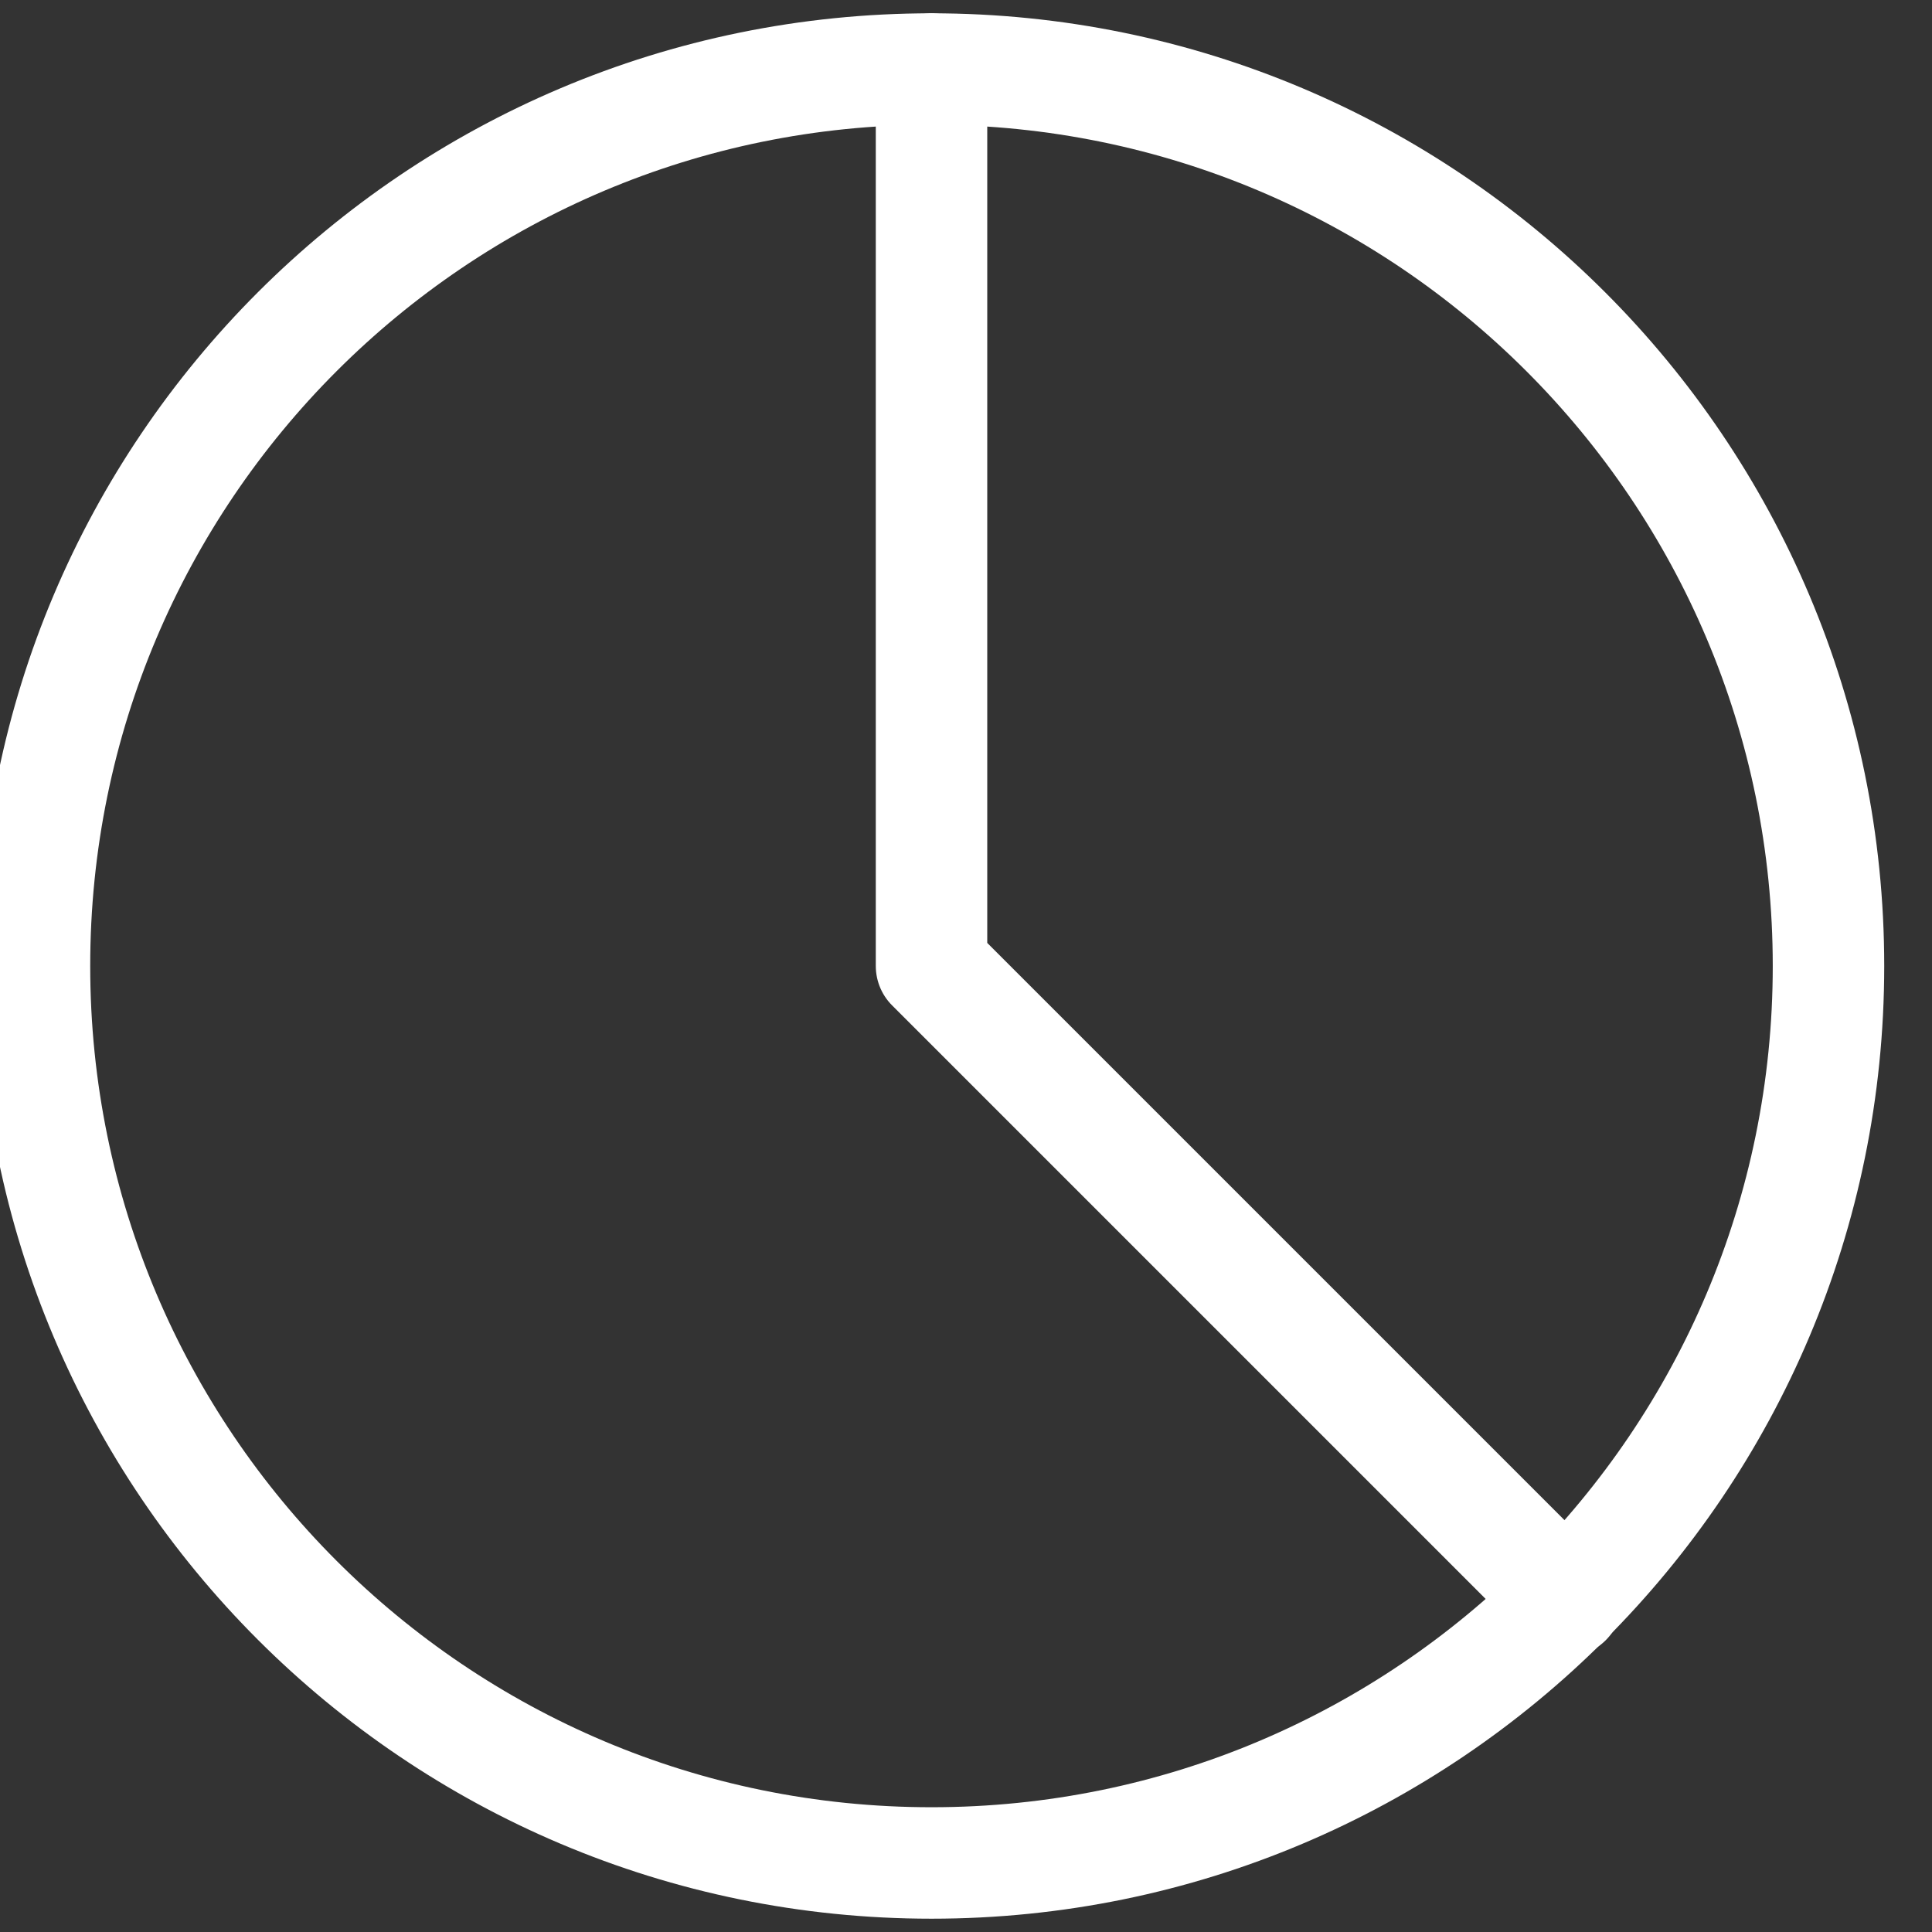
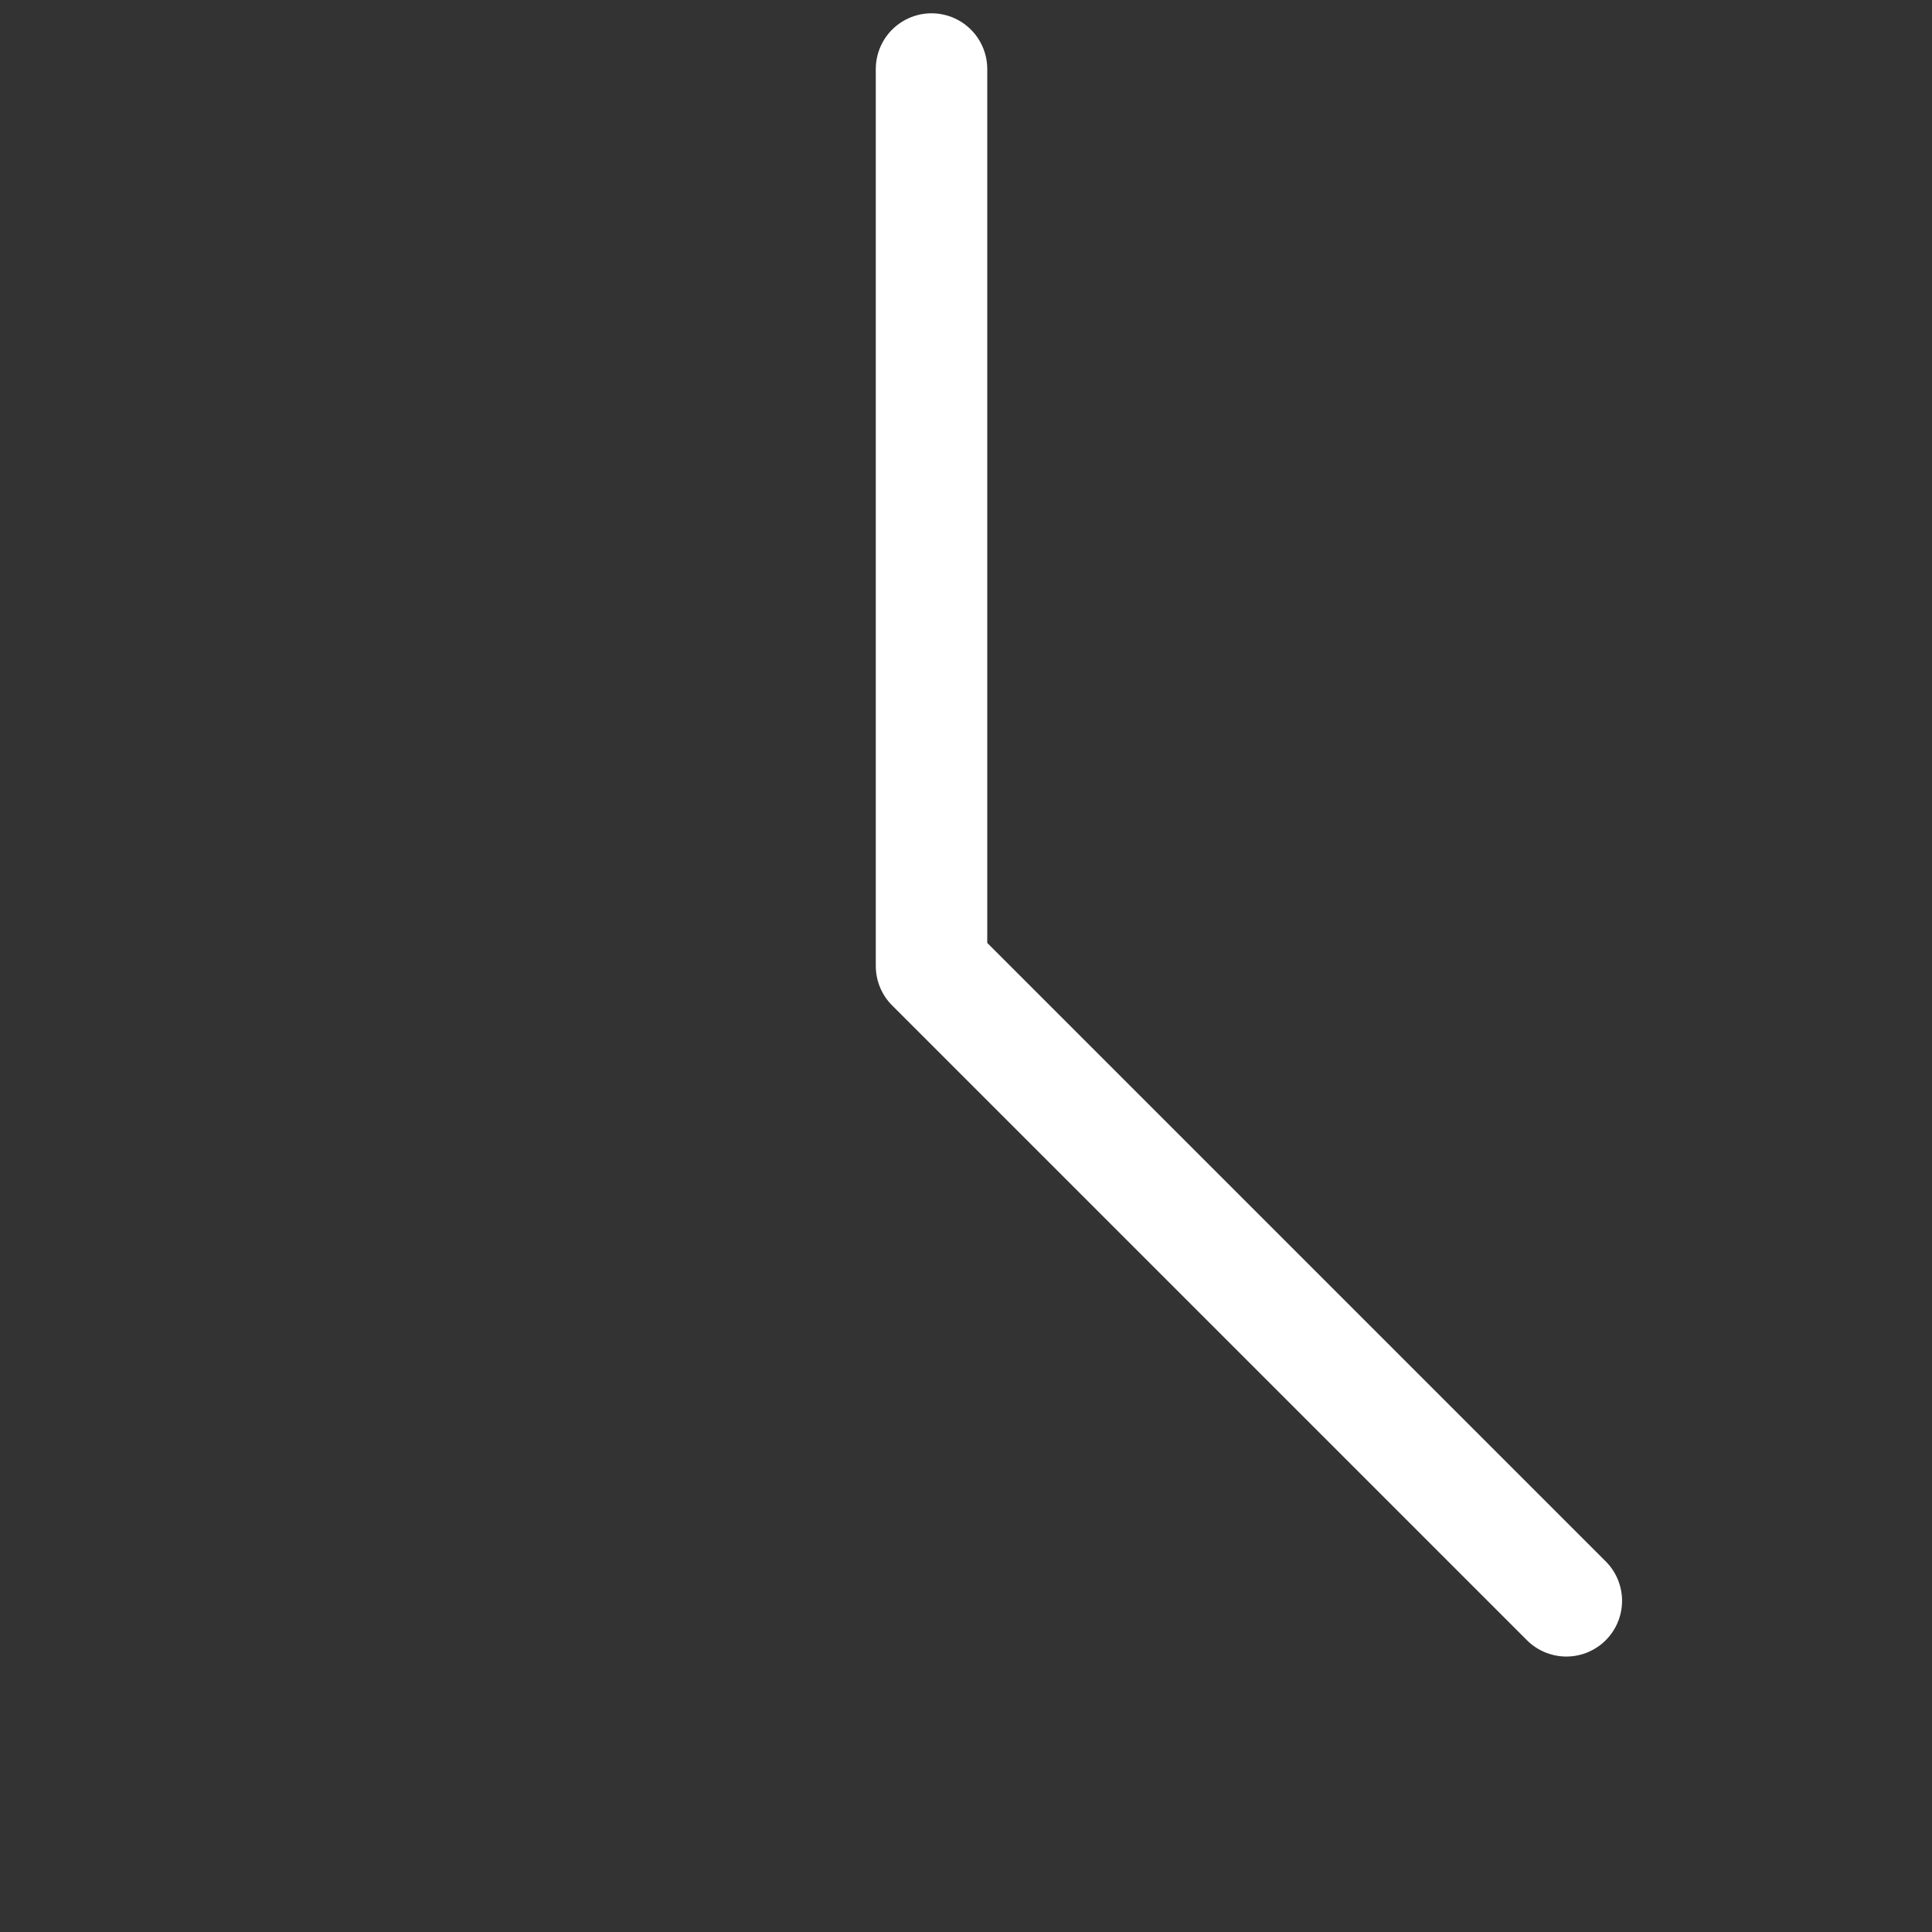
<svg xmlns="http://www.w3.org/2000/svg" width="26" height="26" viewBox="0 0 26 26" fill="none">
  <rect x="0" y="0" width="26" height="26" fill="#333333" stroke="none" />
-   <path d="M12.536 25.071C19.203 25.071 24.607 19.667 24.607 13C24.607 6.333 19.203 0.929 12.536 0.929C5.869 0.929 0.464 6.333 0.464 13C0.464 19.667 5.869 25.071 12.536 25.071Z" stroke="white" stroke-width="1.5" stroke-linecap="round" stroke-linejoin="round" />
  <path d="M12.536 0.929V13L21.079 21.543" stroke="white" stroke-width="1.5" stroke-linecap="round" stroke-linejoin="round" />
</svg>